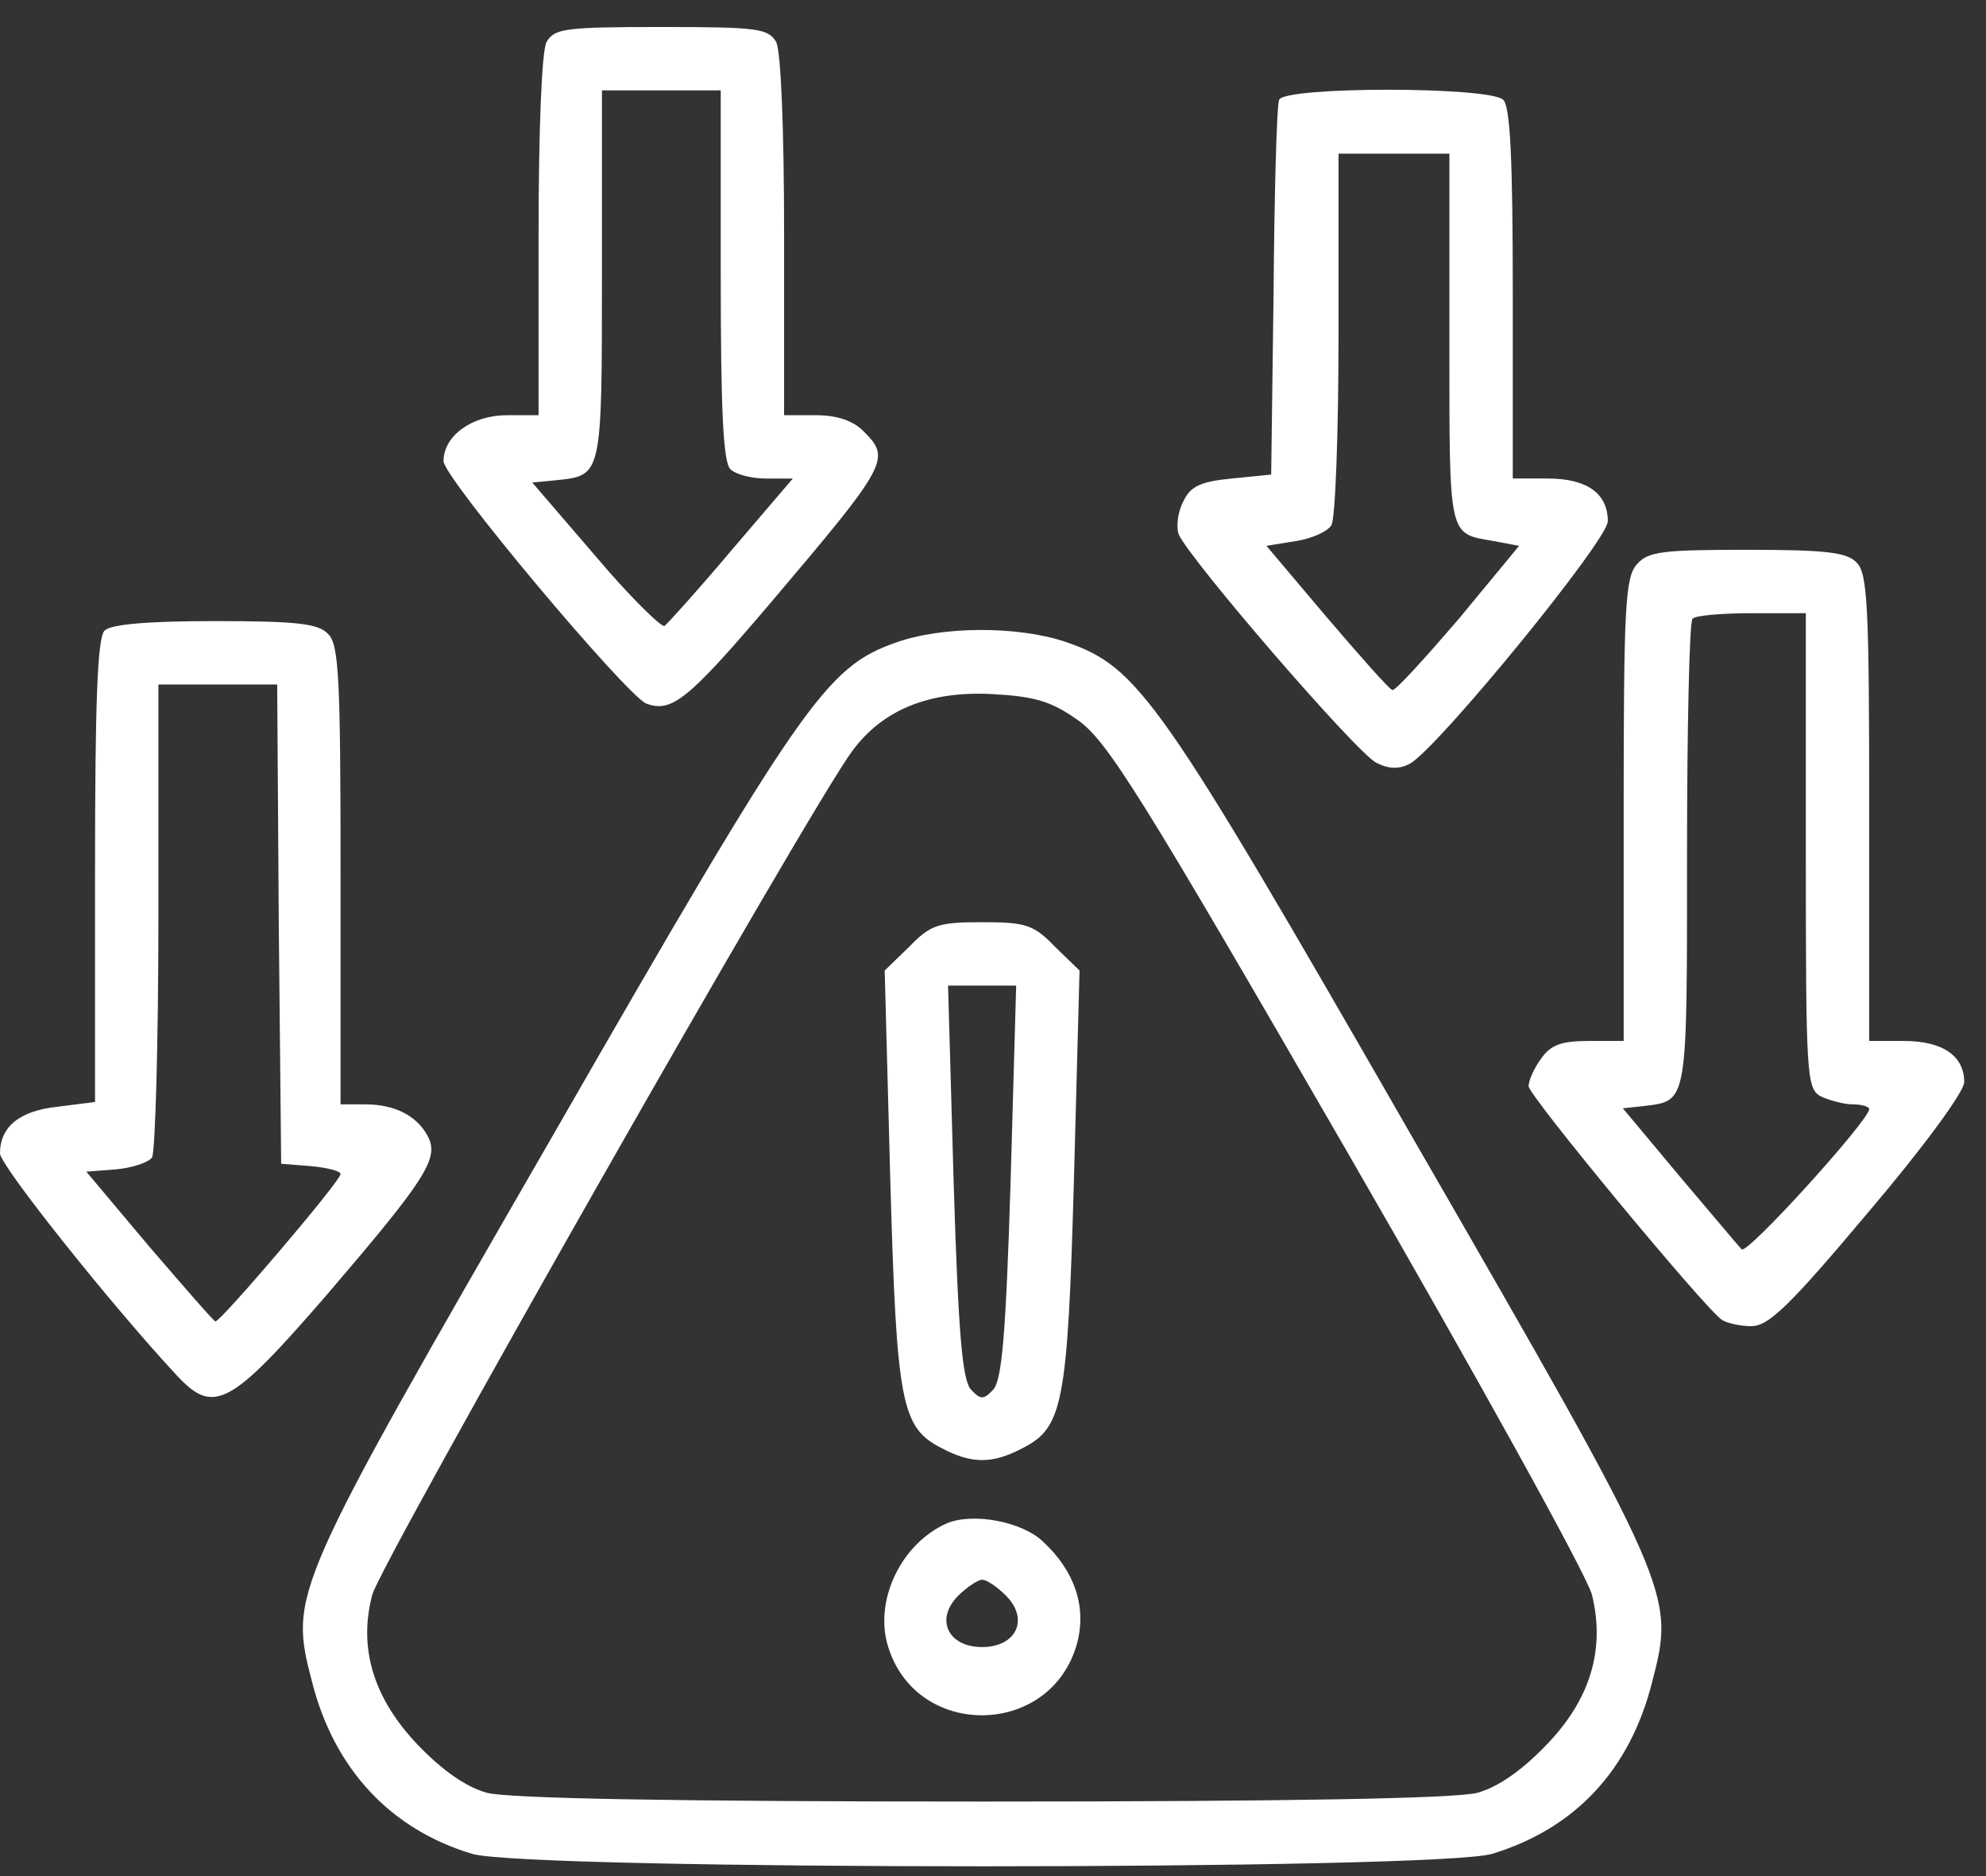
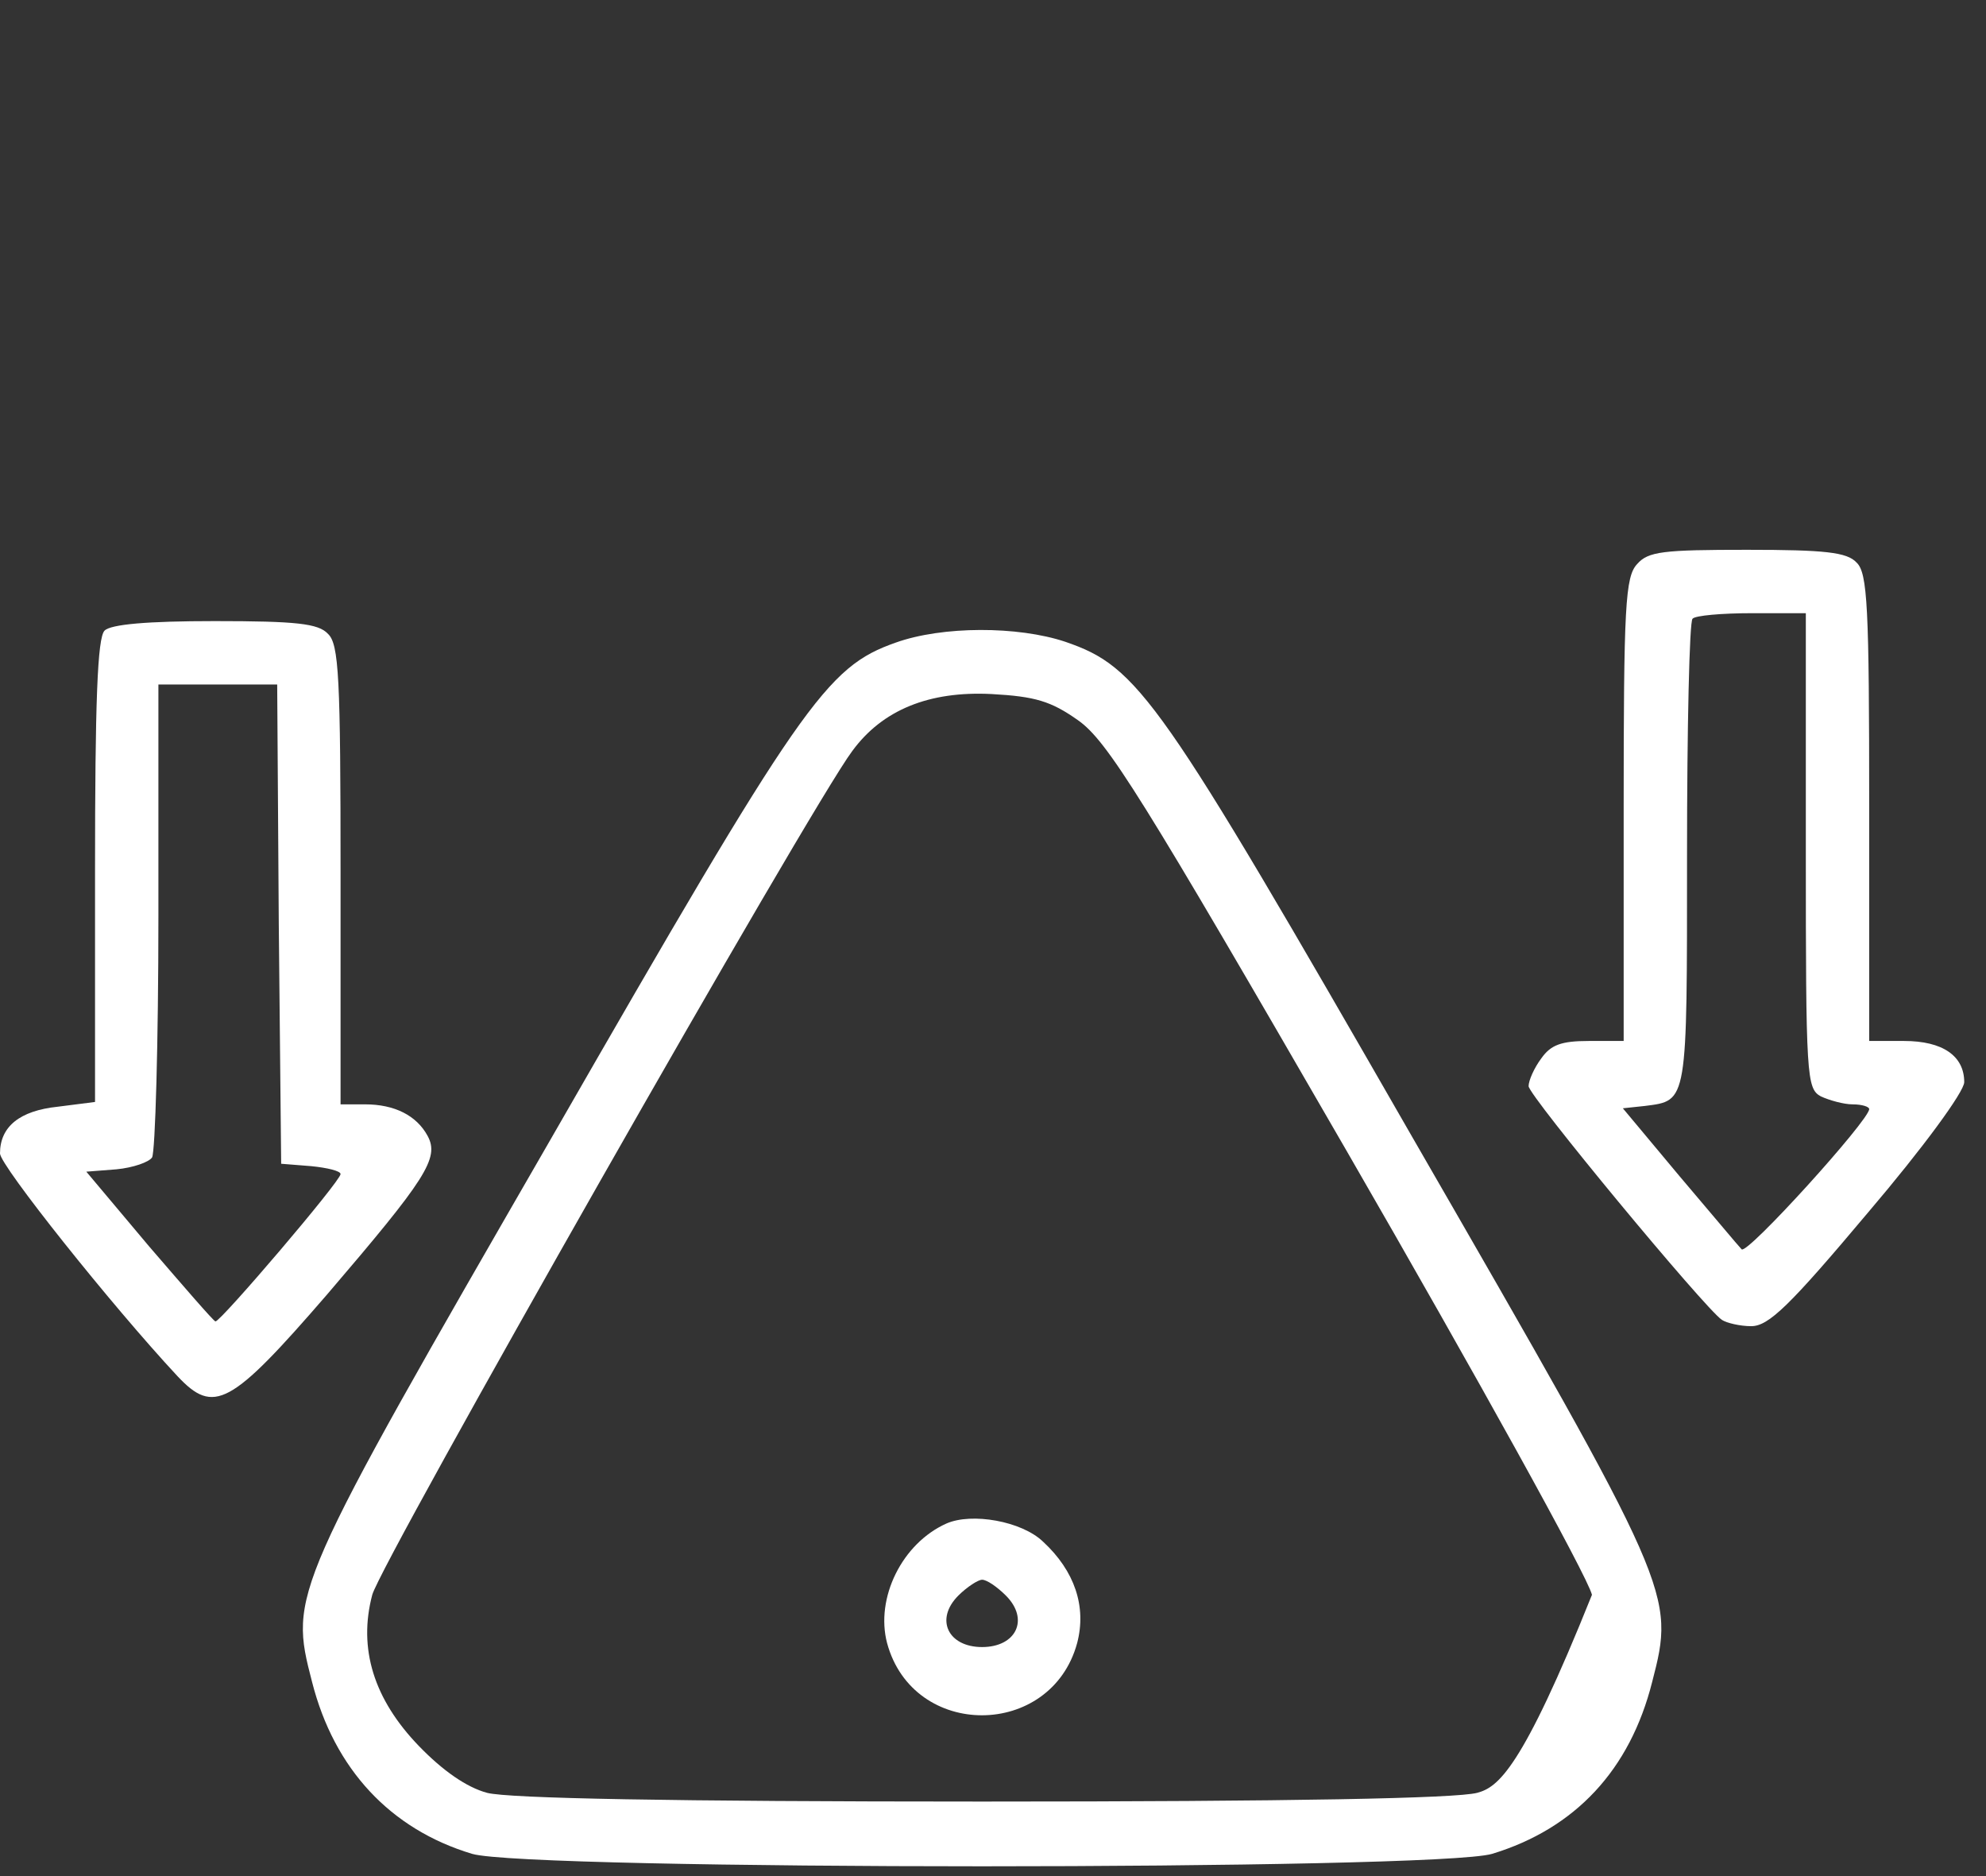
<svg xmlns="http://www.w3.org/2000/svg" width="54" height="51" viewBox="0 0 54 51" fill="none">
  <rect x="0" y="0" width="54" height="51" fill="#333333" stroke="none" />
-   <path d="M14.859 1.144C14.73 1.402 14.644 3.491 14.644 6.42V11.287H13.783C12.835 11.287 12.06 11.847 12.06 12.536C12.06 12.988 17.035 18.91 17.573 19.126C18.262 19.384 18.714 19.018 20.932 16.412C24.184 12.579 24.227 12.471 23.474 11.717C23.194 11.438 22.763 11.287 22.181 11.287H21.32V6.42C21.32 3.491 21.234 1.402 21.105 1.144C20.889 0.777 20.631 0.734 17.982 0.734C15.333 0.734 15.075 0.777 14.859 1.144ZM19.597 7.475C19.597 11.093 19.662 12.557 19.856 12.751C20.006 12.902 20.437 13.009 20.846 13.009H21.557L19.899 14.948C18.994 16.024 18.154 16.951 18.068 17.015C17.982 17.058 17.121 16.218 16.195 15.12L14.472 13.117L15.139 13.053C16.367 12.923 16.367 12.945 16.367 7.496V2.457H17.982H19.597V7.475Z" fill="white" />
-   <path d="M34.78 2.714C34.715 2.865 34.651 5.212 34.629 7.947L34.564 12.9L33.488 13.008C32.626 13.094 32.368 13.223 32.174 13.632C32.023 13.912 31.98 14.322 32.045 14.515C32.303 15.161 36.912 20.502 37.429 20.739C37.773 20.911 38.053 20.911 38.333 20.761C39.087 20.351 43.717 14.688 43.717 14.171C43.717 13.417 43.157 13.008 42.08 13.008H41.133V7.99C41.133 4.372 41.068 2.908 40.874 2.714C40.508 2.348 34.909 2.348 34.78 2.714ZM39.41 9.218C39.41 14.666 39.367 14.494 40.616 14.709L41.305 14.838L39.668 16.82C38.742 17.896 37.945 18.779 37.859 18.758C37.773 18.736 36.976 17.832 36.072 16.776L34.435 14.838L35.232 14.709C35.663 14.645 36.093 14.451 36.201 14.278C36.309 14.106 36.395 11.78 36.395 9.067V4.178H37.902H39.41V9.218Z" fill="white" />
  <path d="M44.514 15.334C44.191 15.678 44.148 16.475 44.148 22.01V28.298H43.2C42.446 28.298 42.166 28.406 41.908 28.772C41.714 29.03 41.563 29.375 41.563 29.526C41.563 29.784 46.344 35.556 46.818 35.879C46.947 35.965 47.313 36.051 47.615 36.051C48.089 36.051 48.649 35.512 50.802 32.95C52.288 31.205 53.408 29.676 53.408 29.418C53.408 28.707 52.827 28.298 51.771 28.298H50.824V21.967C50.824 16.497 50.781 15.571 50.479 15.291C50.221 15.011 49.618 14.946 47.507 14.946C45.224 14.946 44.815 14.989 44.514 15.334ZM49.101 23.13C49.101 29.289 49.122 29.59 49.51 29.805C49.747 29.913 50.135 30.021 50.371 30.021C50.63 30.021 50.824 30.085 50.824 30.15C50.824 30.452 47.507 34.113 47.356 33.962C47.27 33.876 46.517 32.971 45.655 31.959L44.126 30.128L44.729 30.064C45.892 29.913 45.871 30.021 45.871 23.237C45.871 19.791 45.935 16.884 46.021 16.82C46.086 16.733 46.818 16.669 47.636 16.669H49.101V23.13Z" fill="white" />
  <path d="M2.843 17.143C2.649 17.337 2.584 19.081 2.584 23.689V29.956L1.572 30.085C0.538 30.193 0 30.624 0 31.356C0 31.679 3.037 35.491 4.824 37.408C5.815 38.463 6.267 38.226 8.894 35.189C11.586 32.045 11.952 31.485 11.629 30.882C11.328 30.322 10.725 30.021 9.928 30.021H9.26V23.797C9.26 18.413 9.217 17.509 8.916 17.229C8.657 16.949 8.054 16.884 5.836 16.884C4.006 16.884 3.015 16.971 2.843 17.143ZM7.58 25.111L7.645 31.636L8.463 31.701C8.894 31.744 9.26 31.83 9.26 31.916C9.26 32.11 5.987 35.943 5.858 35.922C5.793 35.9 4.996 34.974 4.049 33.876L2.347 31.851L3.166 31.787C3.618 31.744 4.049 31.593 4.135 31.464C4.221 31.313 4.307 28.363 4.307 24.895V18.607H5.922H7.537L7.58 25.111Z" fill="white" />
-   <path d="M24.357 17.468C22.462 18.135 21.815 19.061 15.01 30.906C7.882 43.267 7.86 43.31 8.485 45.722C9.088 48.091 10.617 49.728 12.835 50.395C14.343 50.847 39.065 50.847 40.573 50.395C42.834 49.706 44.32 48.112 44.923 45.722C45.547 43.31 45.526 43.267 38.398 30.906C31.506 18.91 30.968 18.135 28.965 17.446C27.673 17.015 25.627 17.015 24.357 17.468ZM29.31 19.578C30.107 20.138 31.033 21.624 36.632 31.315C40.164 37.431 43.157 42.836 43.286 43.353C43.652 44.839 43.243 46.217 42.016 47.466C41.37 48.134 40.724 48.586 40.164 48.737C39.582 48.888 35.167 48.974 26.704 48.974C18.241 48.974 13.826 48.888 13.244 48.737C12.684 48.586 12.038 48.134 11.392 47.466C10.165 46.196 9.734 44.818 10.122 43.353C10.359 42.47 22.052 21.904 23.172 20.418C23.991 19.298 25.261 18.781 26.962 18.867C28.147 18.932 28.578 19.061 29.31 19.578Z" fill="white" />
-   <path d="M24.723 25.736L24.055 26.383L24.206 32.025C24.378 38.184 24.507 38.809 25.606 39.368C26.424 39.799 26.984 39.799 27.802 39.368C28.901 38.809 29.03 38.184 29.202 32.025L29.353 26.383L28.685 25.736C28.104 25.134 27.889 25.069 26.704 25.069C25.52 25.069 25.304 25.134 24.723 25.736ZM27.479 32.111C27.35 36.289 27.242 37.516 27.006 37.775C26.747 38.055 26.661 38.055 26.402 37.775C26.166 37.516 26.058 36.289 25.929 32.111L25.778 26.792H26.704H27.63L27.479 32.111Z" fill="white" />
+   <path d="M24.357 17.468C22.462 18.135 21.815 19.061 15.01 30.906C7.882 43.267 7.86 43.31 8.485 45.722C9.088 48.091 10.617 49.728 12.835 50.395C14.343 50.847 39.065 50.847 40.573 50.395C42.834 49.706 44.32 48.112 44.923 45.722C45.547 43.31 45.526 43.267 38.398 30.906C31.506 18.91 30.968 18.135 28.965 17.446C27.673 17.015 25.627 17.015 24.357 17.468ZM29.31 19.578C30.107 20.138 31.033 21.624 36.632 31.315C40.164 37.431 43.157 42.836 43.286 43.353C41.37 48.134 40.724 48.586 40.164 48.737C39.582 48.888 35.167 48.974 26.704 48.974C18.241 48.974 13.826 48.888 13.244 48.737C12.684 48.586 12.038 48.134 11.392 47.466C10.165 46.196 9.734 44.818 10.122 43.353C10.359 42.47 22.052 21.904 23.172 20.418C23.991 19.298 25.261 18.781 26.962 18.867C28.147 18.932 28.578 19.061 29.31 19.578Z" fill="white" />
  <path d="M25.735 41.415C24.529 41.953 23.797 43.439 24.12 44.666C24.831 47.294 28.578 47.272 29.288 44.666C29.547 43.676 29.224 42.707 28.362 41.91C27.781 41.35 26.424 41.113 25.735 41.415ZM27.35 43.374C27.996 44.02 27.63 44.774 26.704 44.774C25.778 44.774 25.412 44.02 26.058 43.374C26.295 43.138 26.596 42.944 26.704 42.944C26.833 42.944 27.113 43.138 27.35 43.374Z" fill="white" />
</svg>